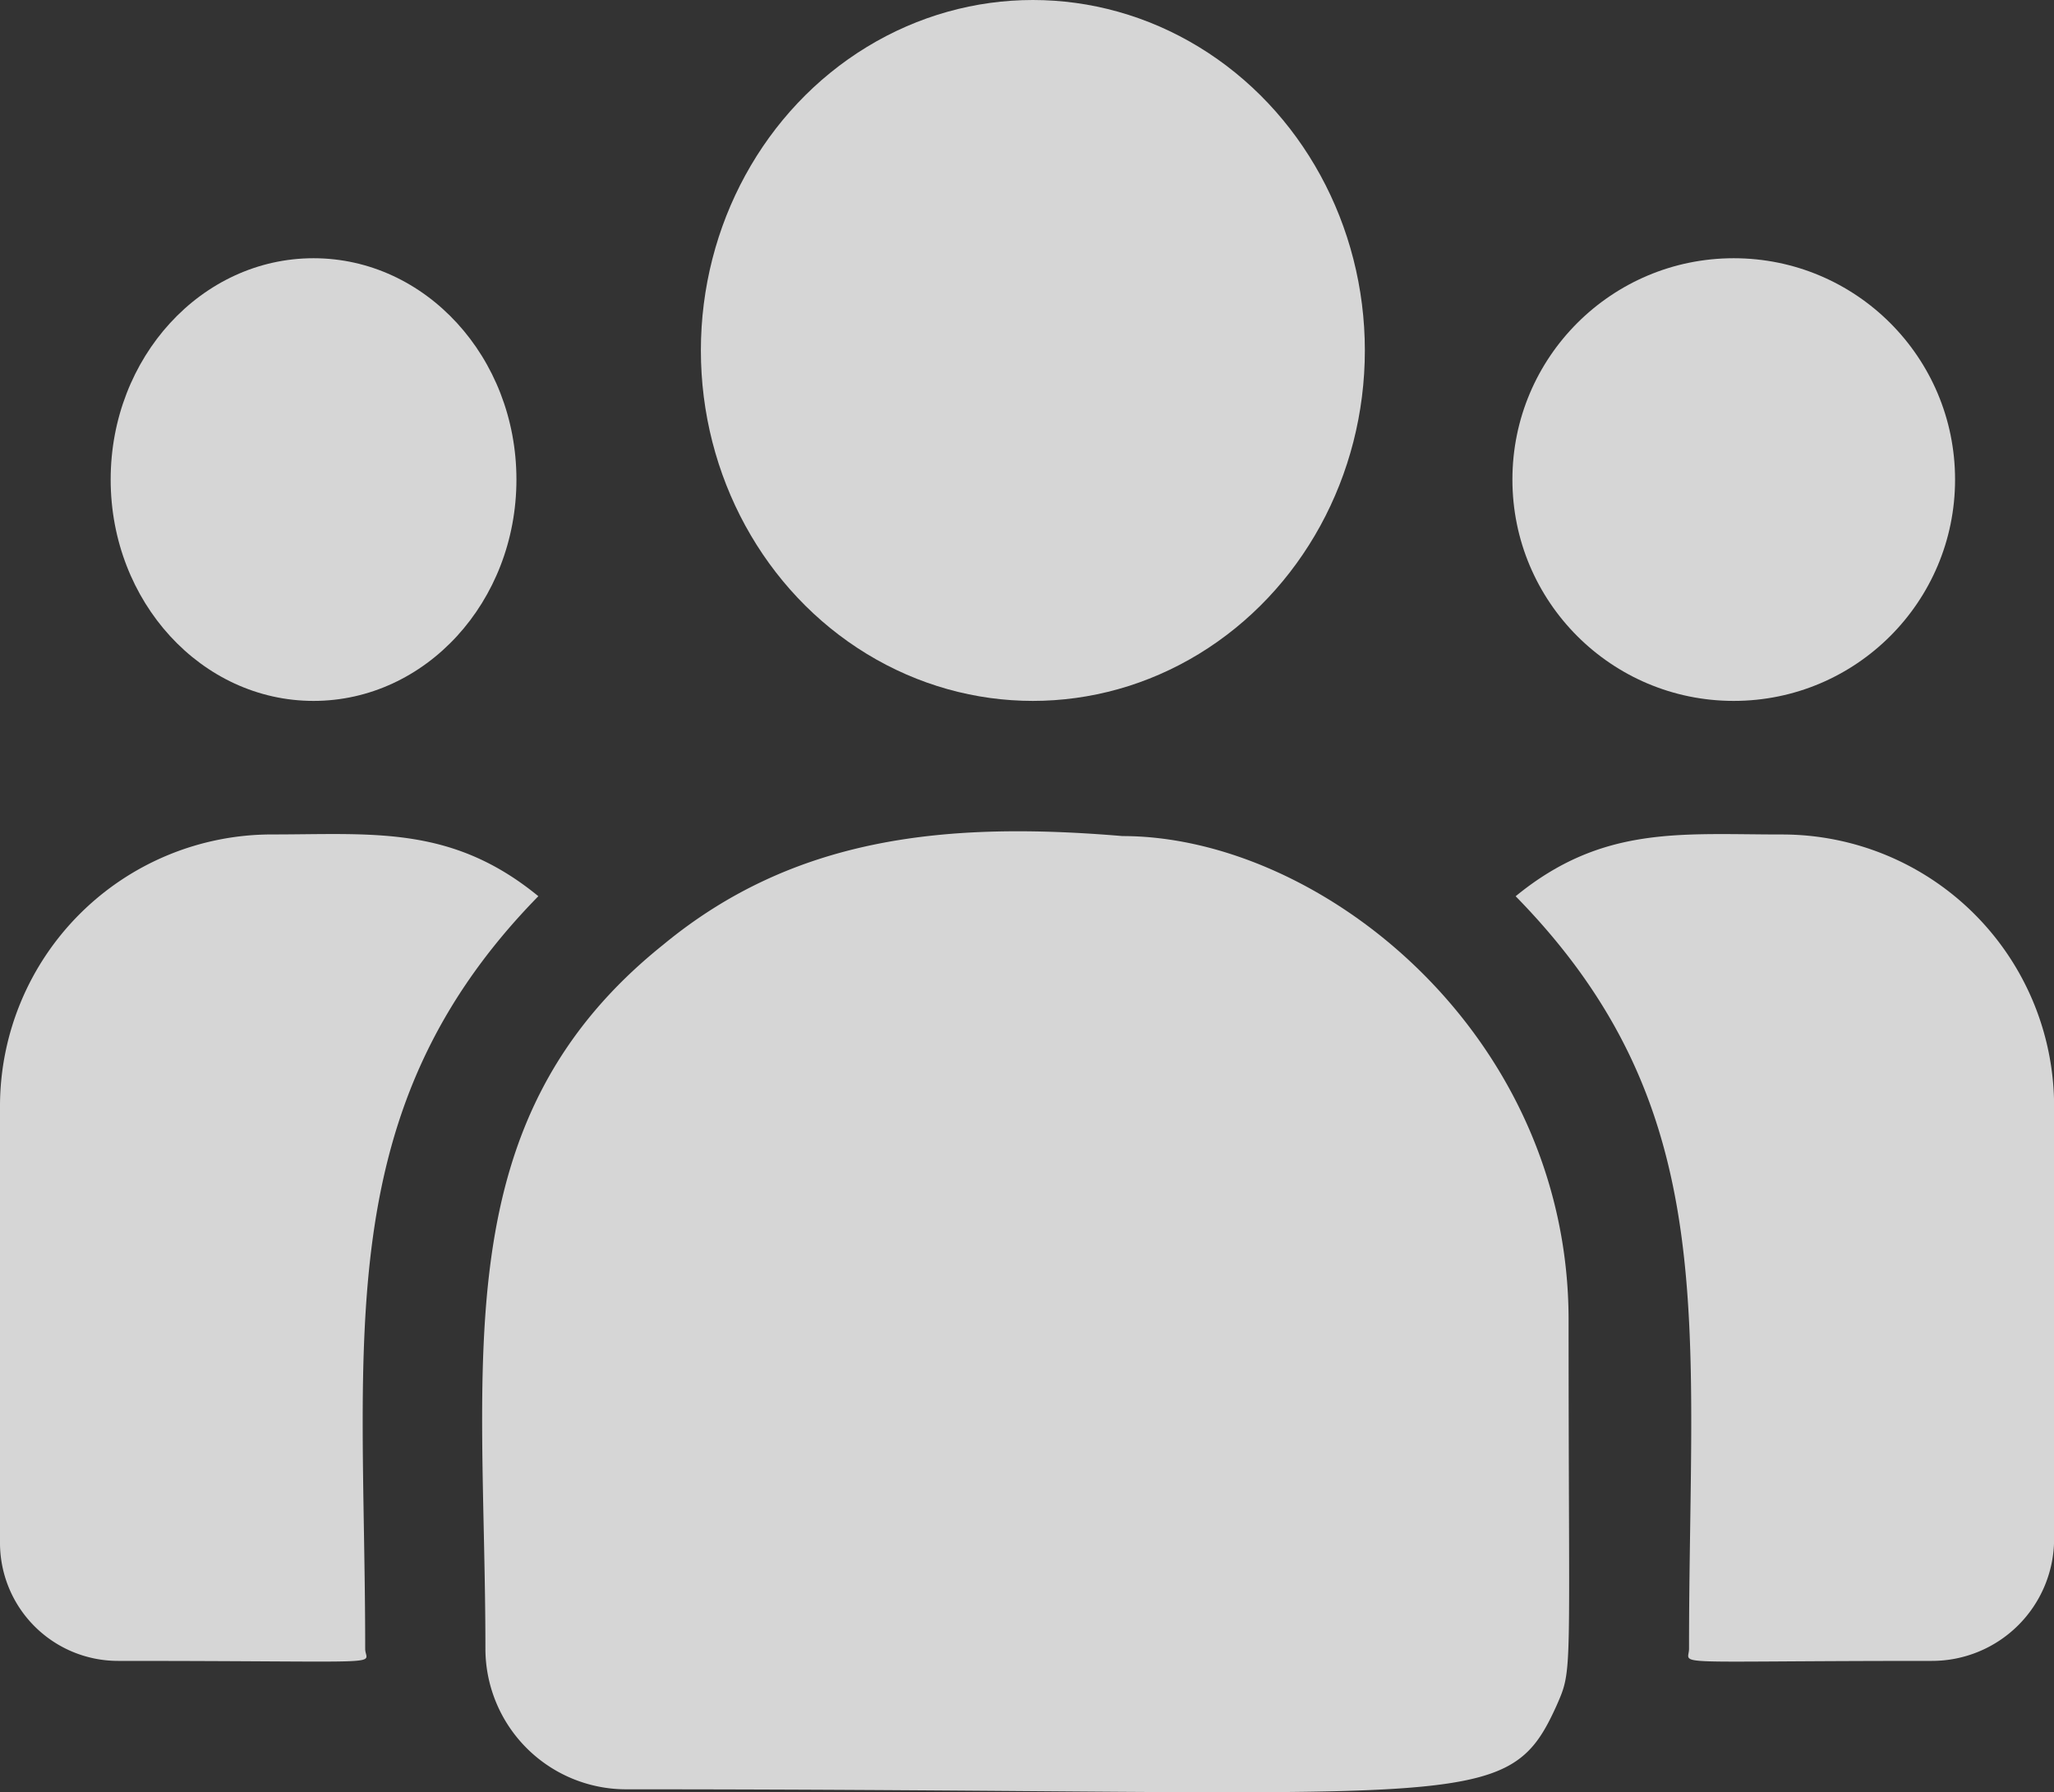
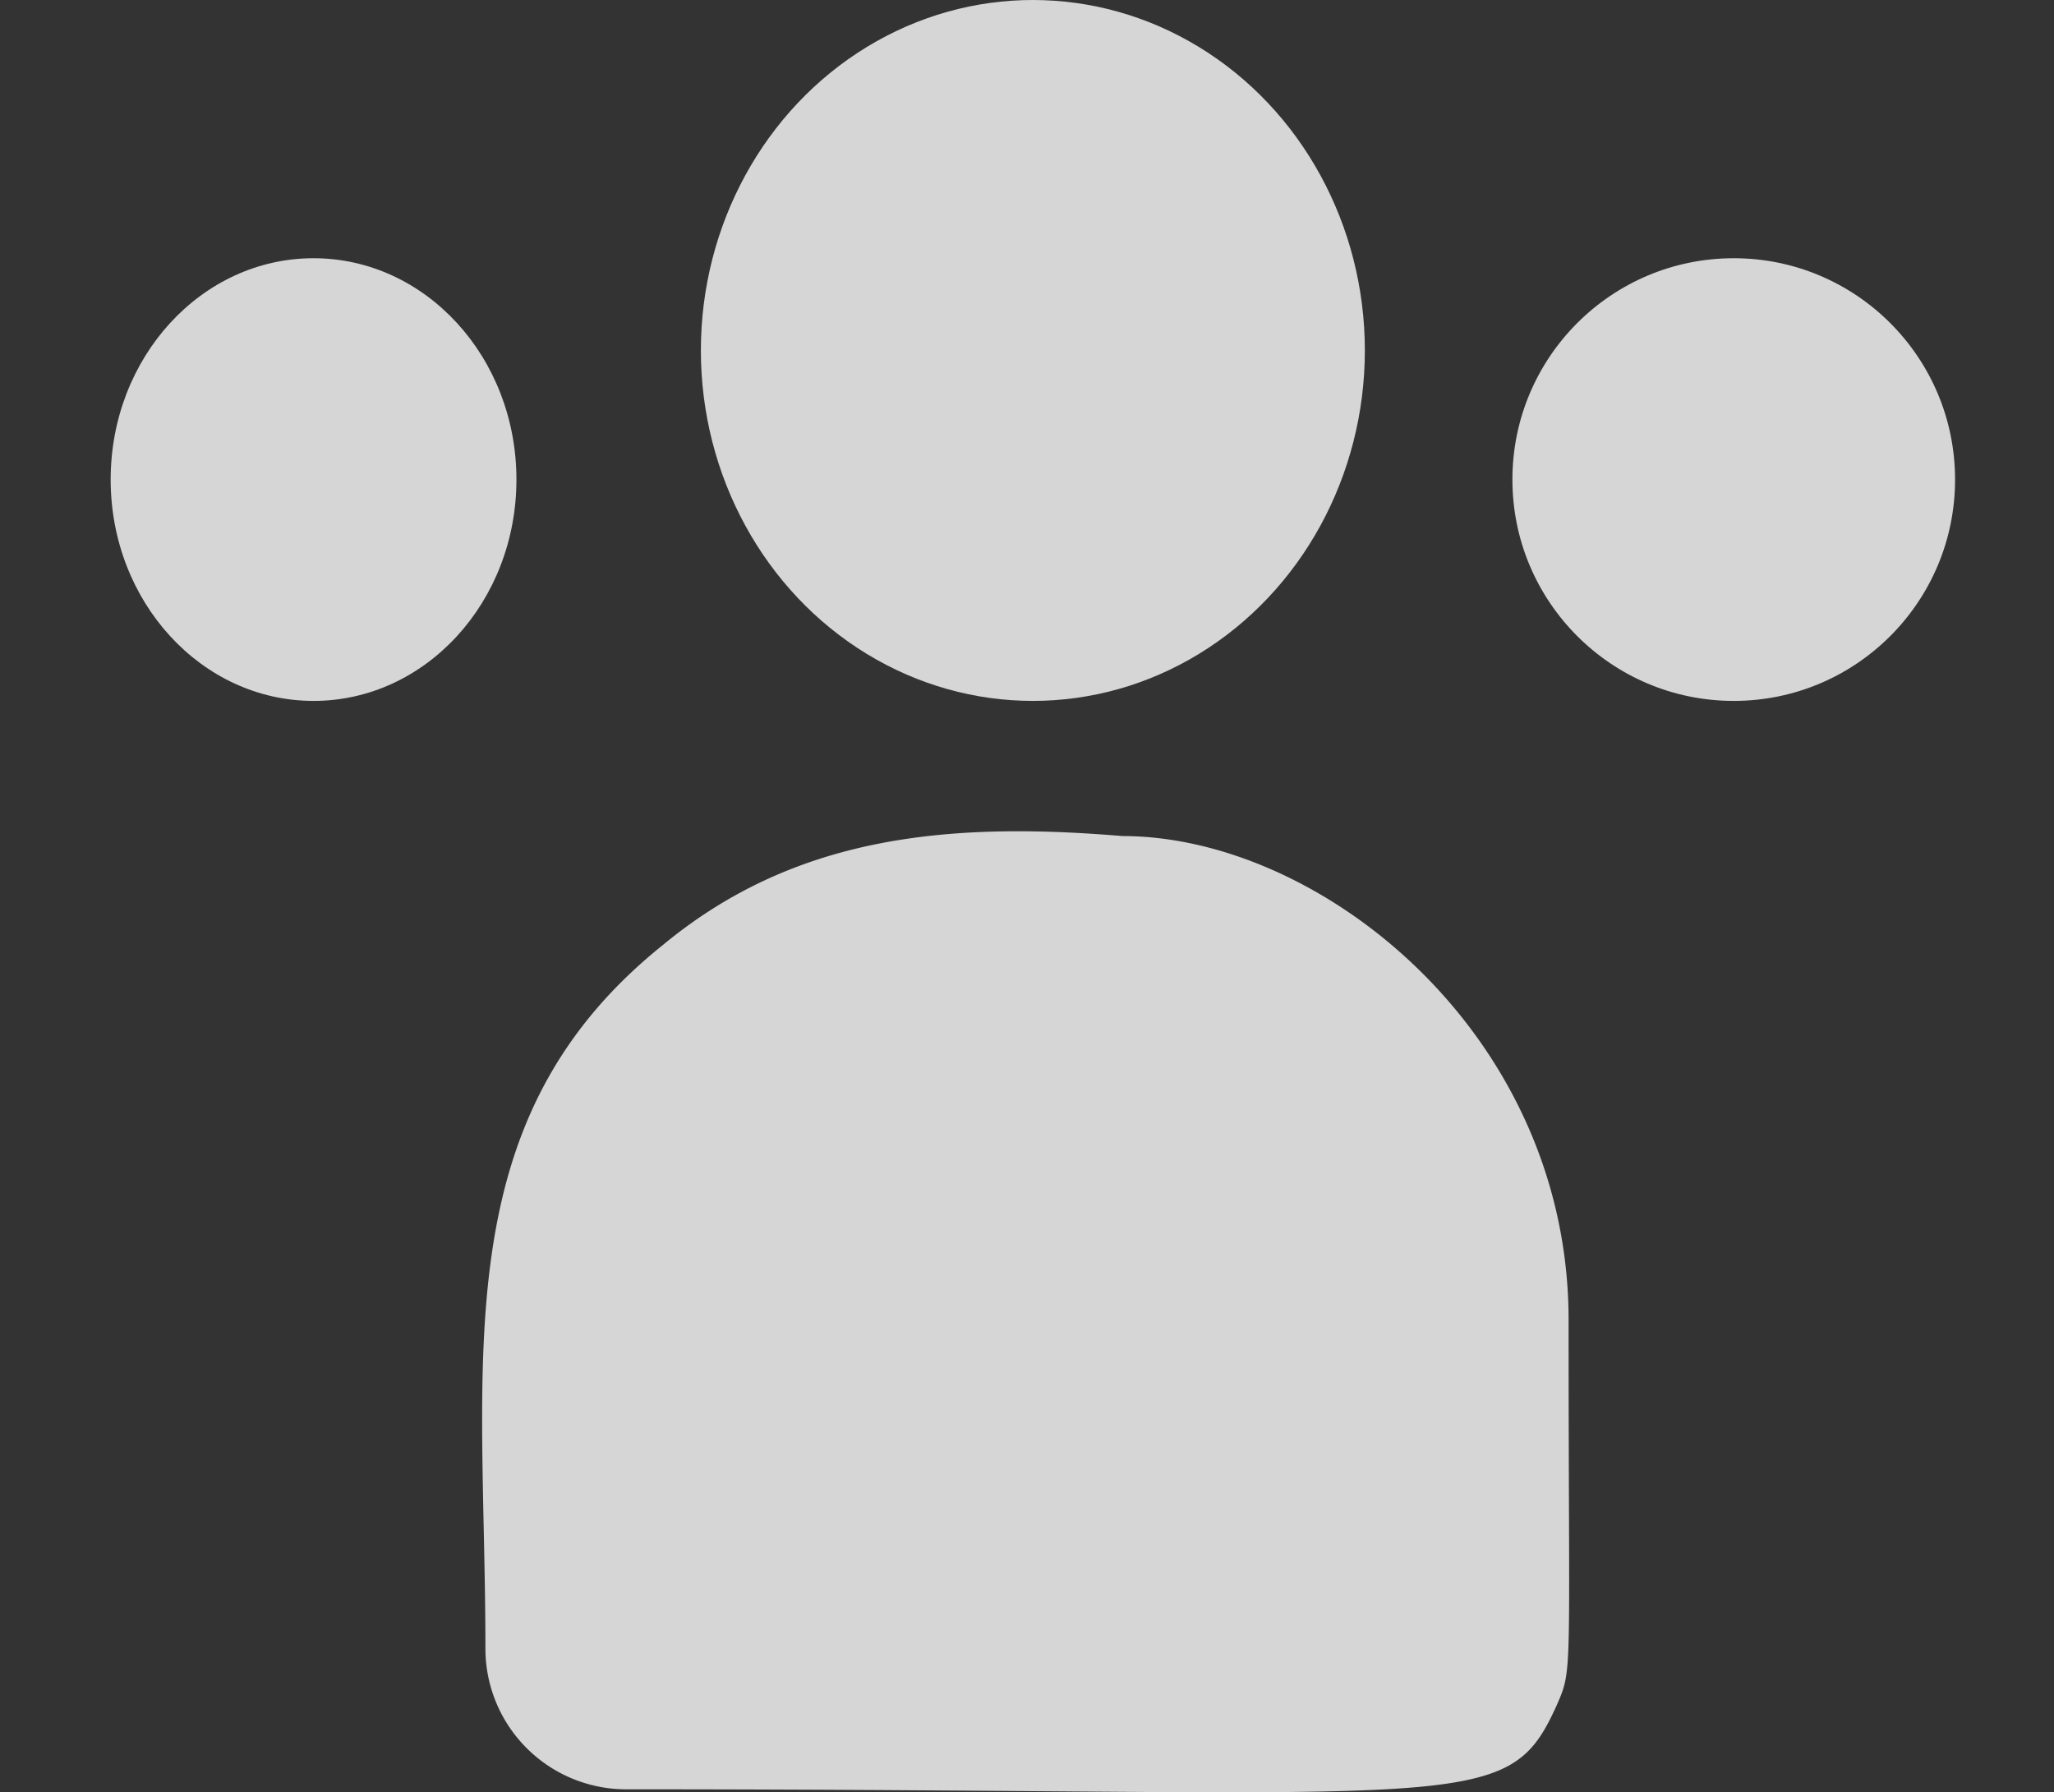
<svg xmlns="http://www.w3.org/2000/svg" width="55.682" height="48.584" viewBox="0 0 55.682 48.584">
  <rect x="0" y="0" width="55.682" height="48.584" fill="#333333" stroke="none" />
  <g id="user" opacity="0.8">
    <ellipse id="Ellipse_4" data-name="Ellipse 4" cx="9" cy="9.5" rx="9" ry="9.5" transform="translate(19)" fill="#fff" />
    <circle id="Ellipse_5" data-name="Ellipse 5" cx="6" cy="6" r="6" transform="translate(41 7)" fill="#fff" />
    <ellipse id="Ellipse_6" data-name="Ellipse 6" cx="5.5" cy="6" rx="5.5" ry="6" transform="translate(3 7)" fill="#fff" />
-     <path id="Path_166" data-name="Path 166" d="M14.594,242.213c-2.354-1.929-4.487-1.674-7.209-1.674A7.371,7.371,0,0,0,0,247.879v11.877a3.2,3.2,0,0,0,3.2,3.186c7.616,0,6.7.138,6.7-.328C9.9,254.2,8.9,248.026,14.594,242.213Z" transform="translate(0 -217.919)" fill="#fff" />
    <path id="Path_167" data-name="Path 167" d="M137.544,239.978c-4.755-.4-8.888,0-12.453,2.947-5.966,4.779-4.818,11.213-4.818,19.084a3.815,3.815,0,0,0,3.809,3.809c22.956,0,23.869.74,25.231-2.274.446-1.019.324-.7.324-10.448C149.637,245.35,142.929,239.978,137.544,239.978Z" transform="translate(-107.114 -217.314)" fill="#fff" />
-     <path id="Path_168" data-name="Path 168" d="M385.019,240.541c-2.737,0-4.858-.253-7.209,1.674,5.651,5.77,4.7,11.521,4.7,20.4,0,.469-.762.328,6.584.328a3.31,3.31,0,0,0,3.313-3.3V247.88A7.371,7.371,0,0,0,385.019,240.541Z" transform="translate(-336.722 -217.92)" fill="#fff" />
  </g>
</svg>